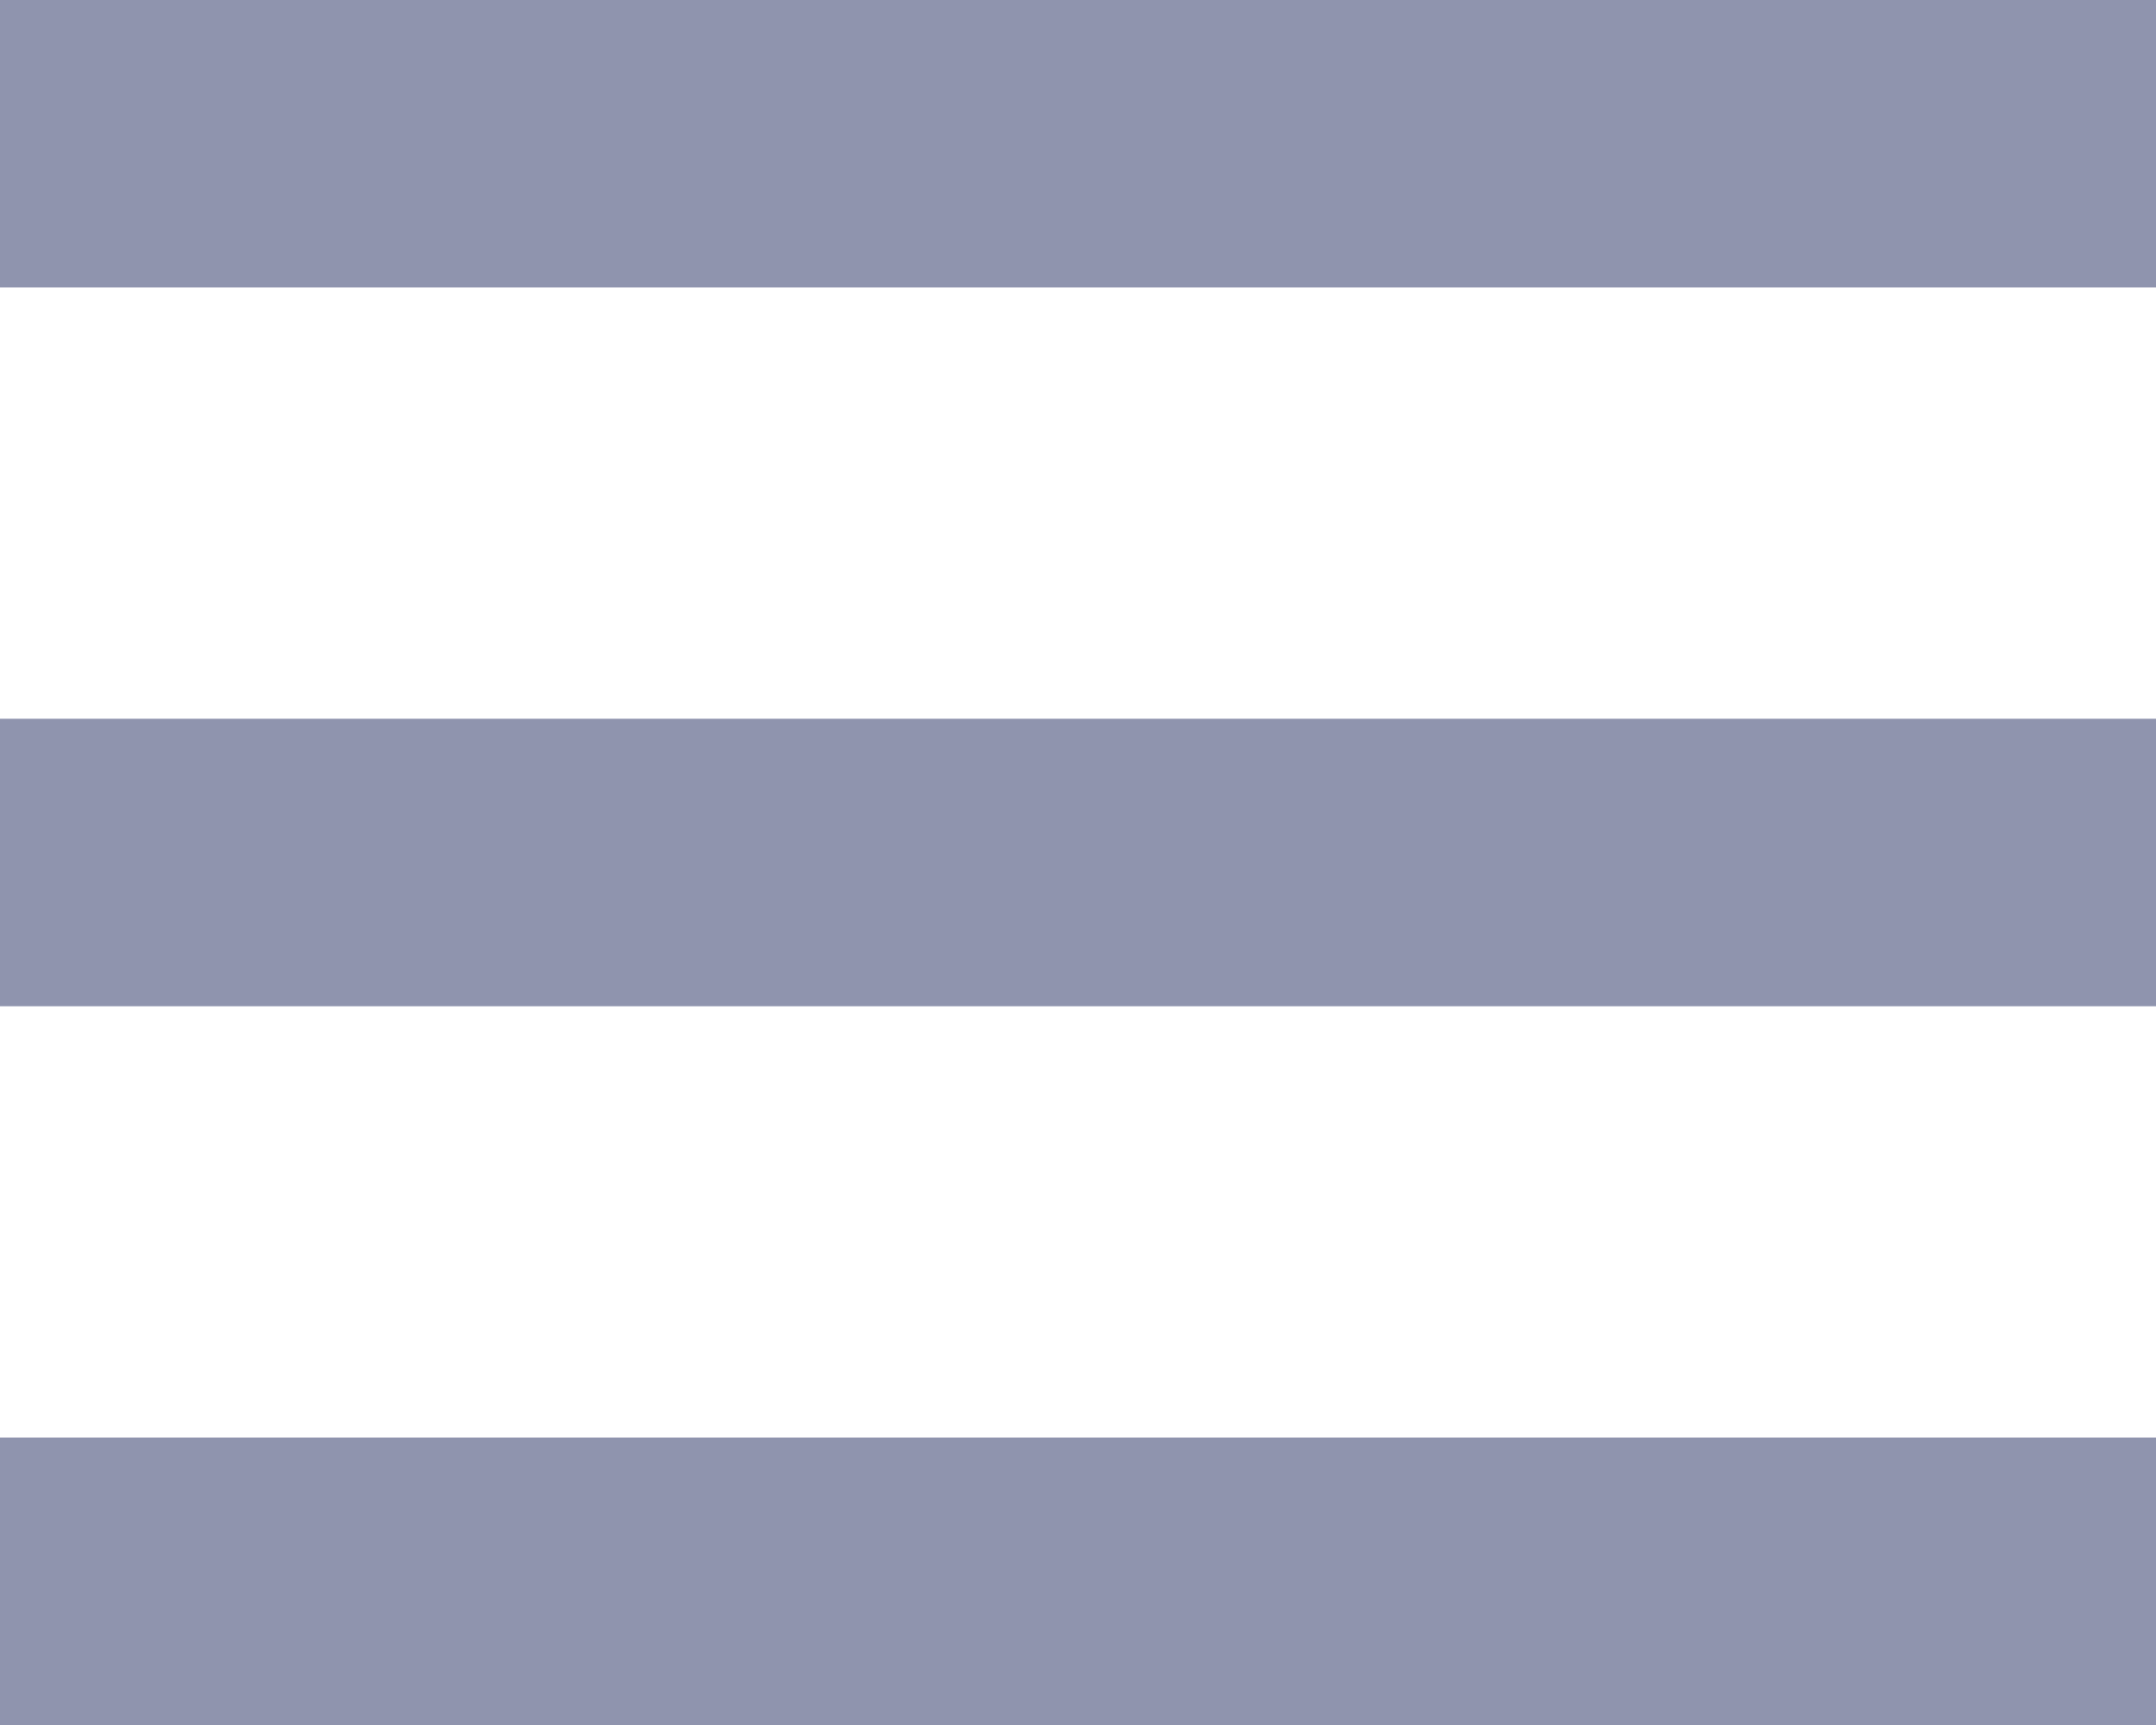
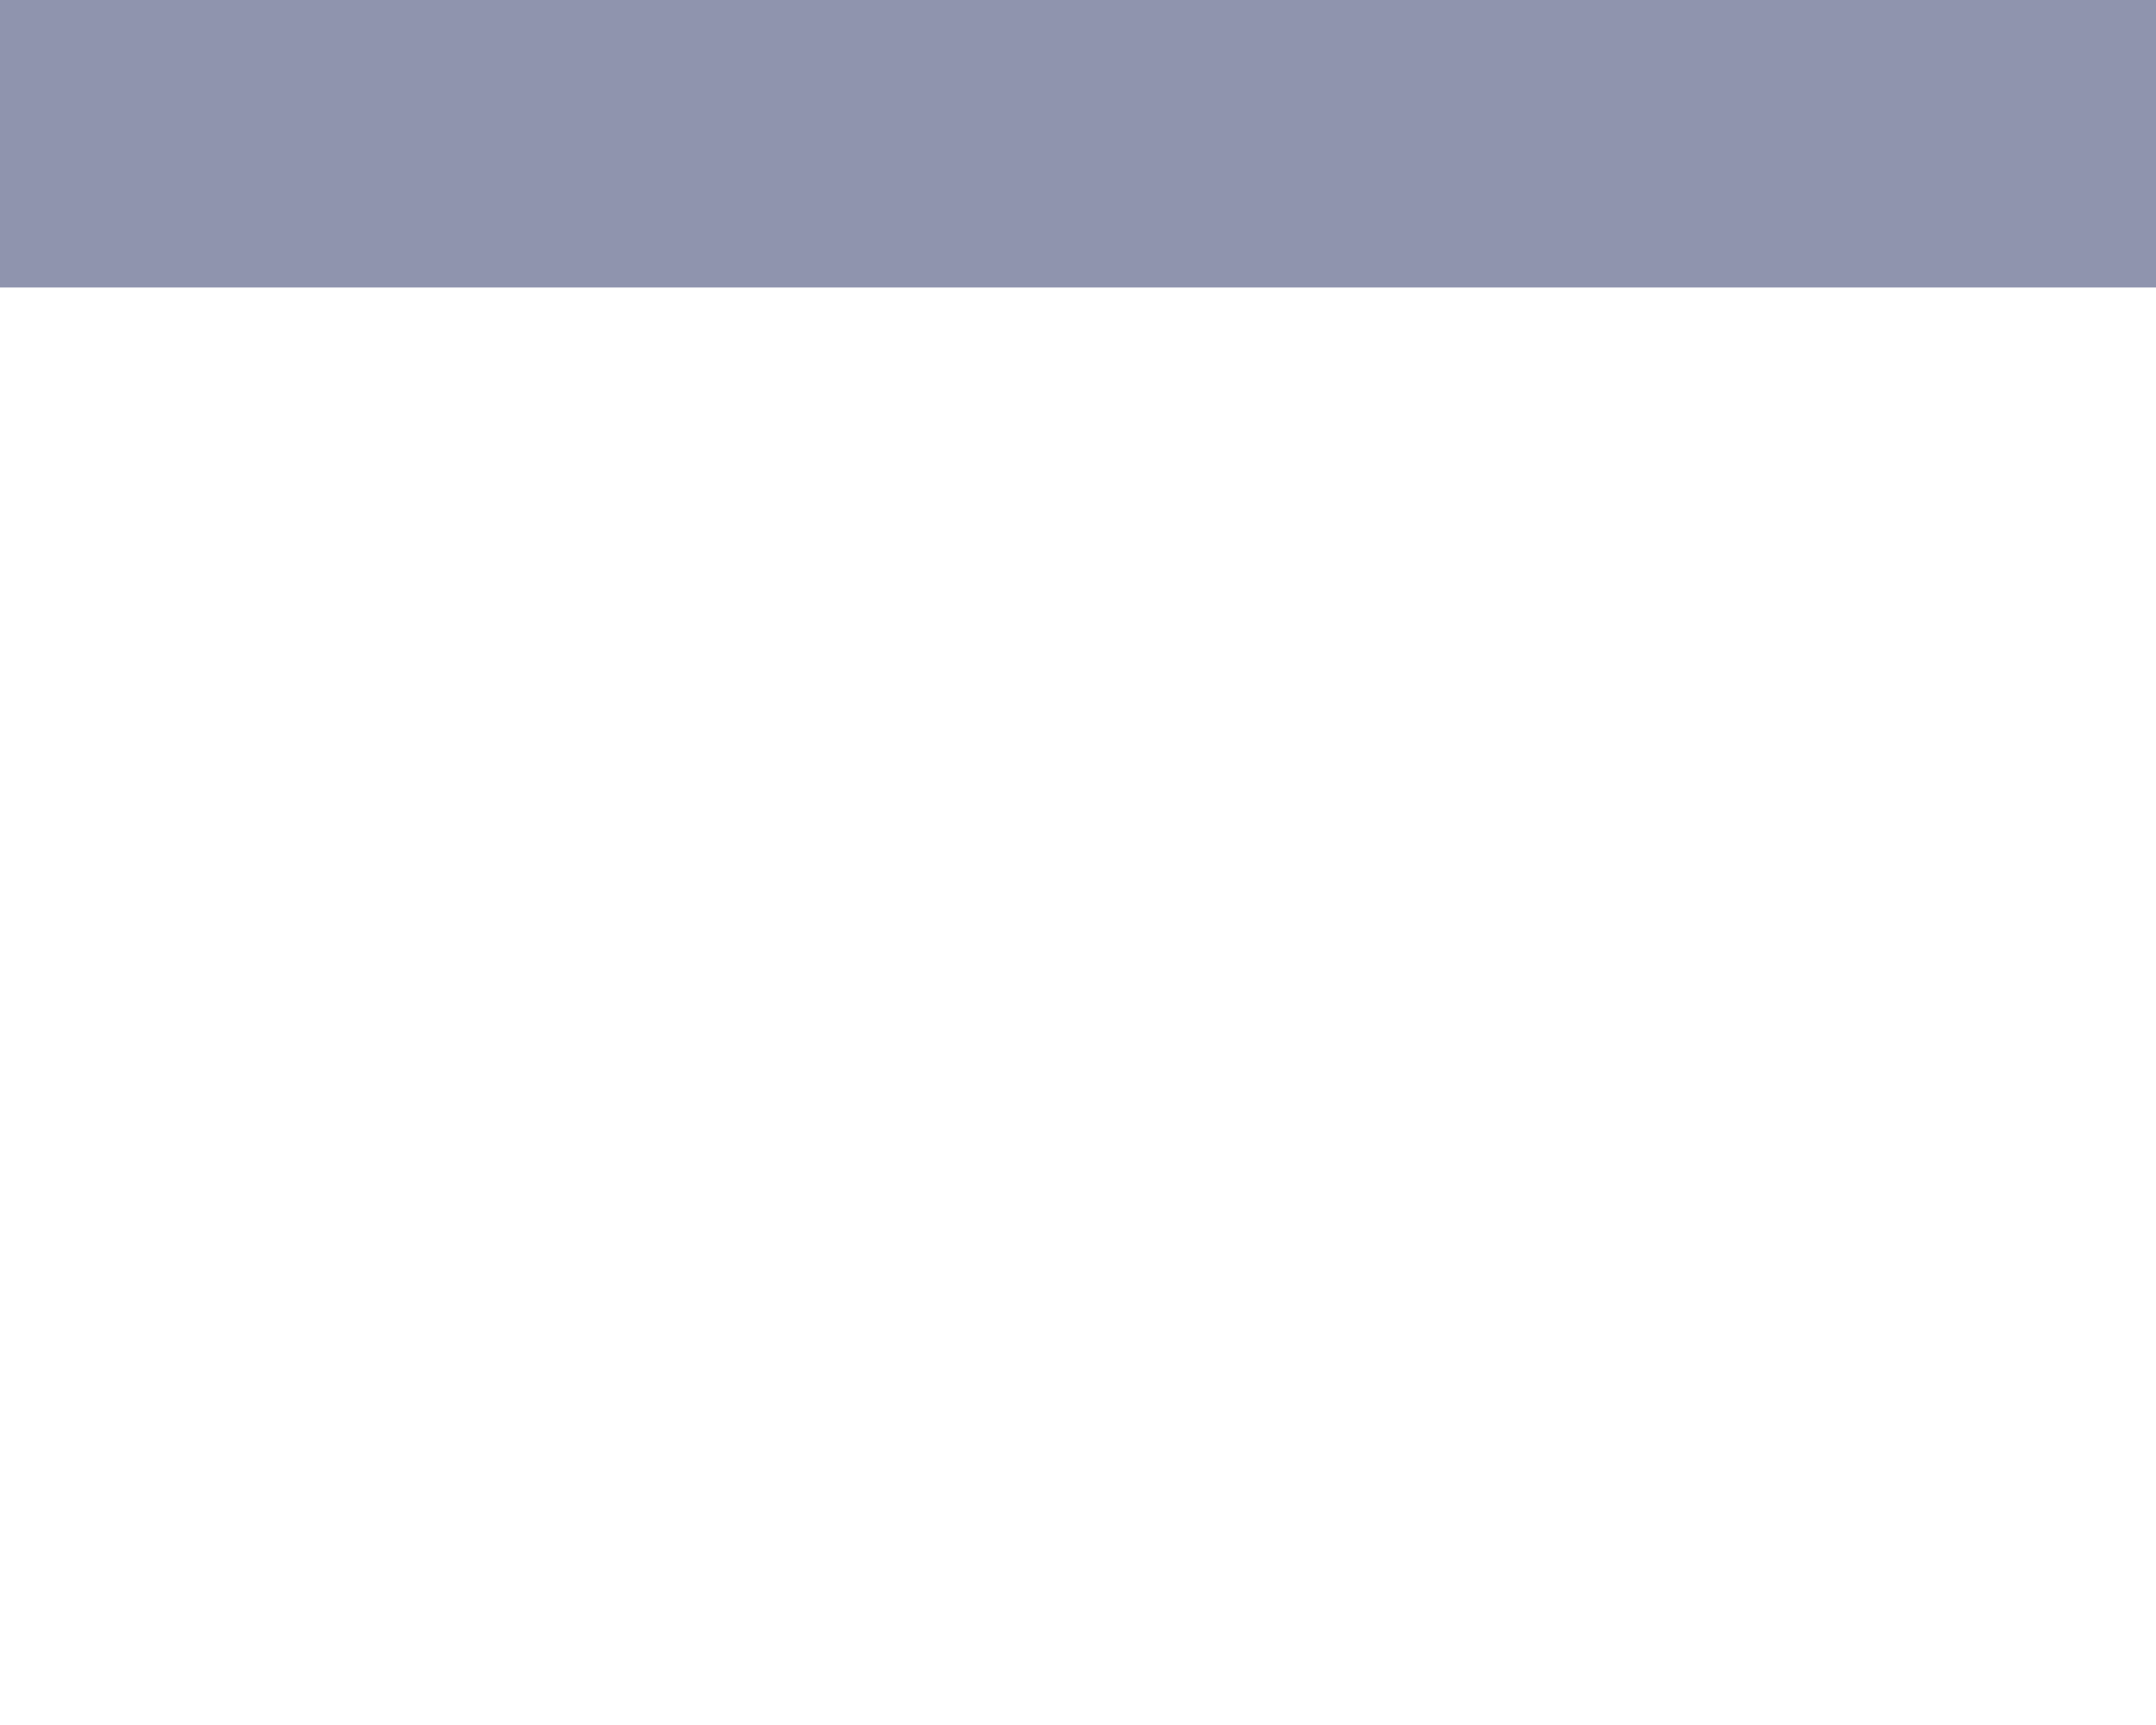
<svg xmlns="http://www.w3.org/2000/svg" width="30" height="24" viewBox="0 0 30 24" fill="none">
  <rect width="30" height="4" fill="#8F94AE" />
-   <rect y="10" width="30" height="4" fill="#8F94AE" />
-   <rect y="20" width="30" height="4" fill="#8F94AE" />
</svg>